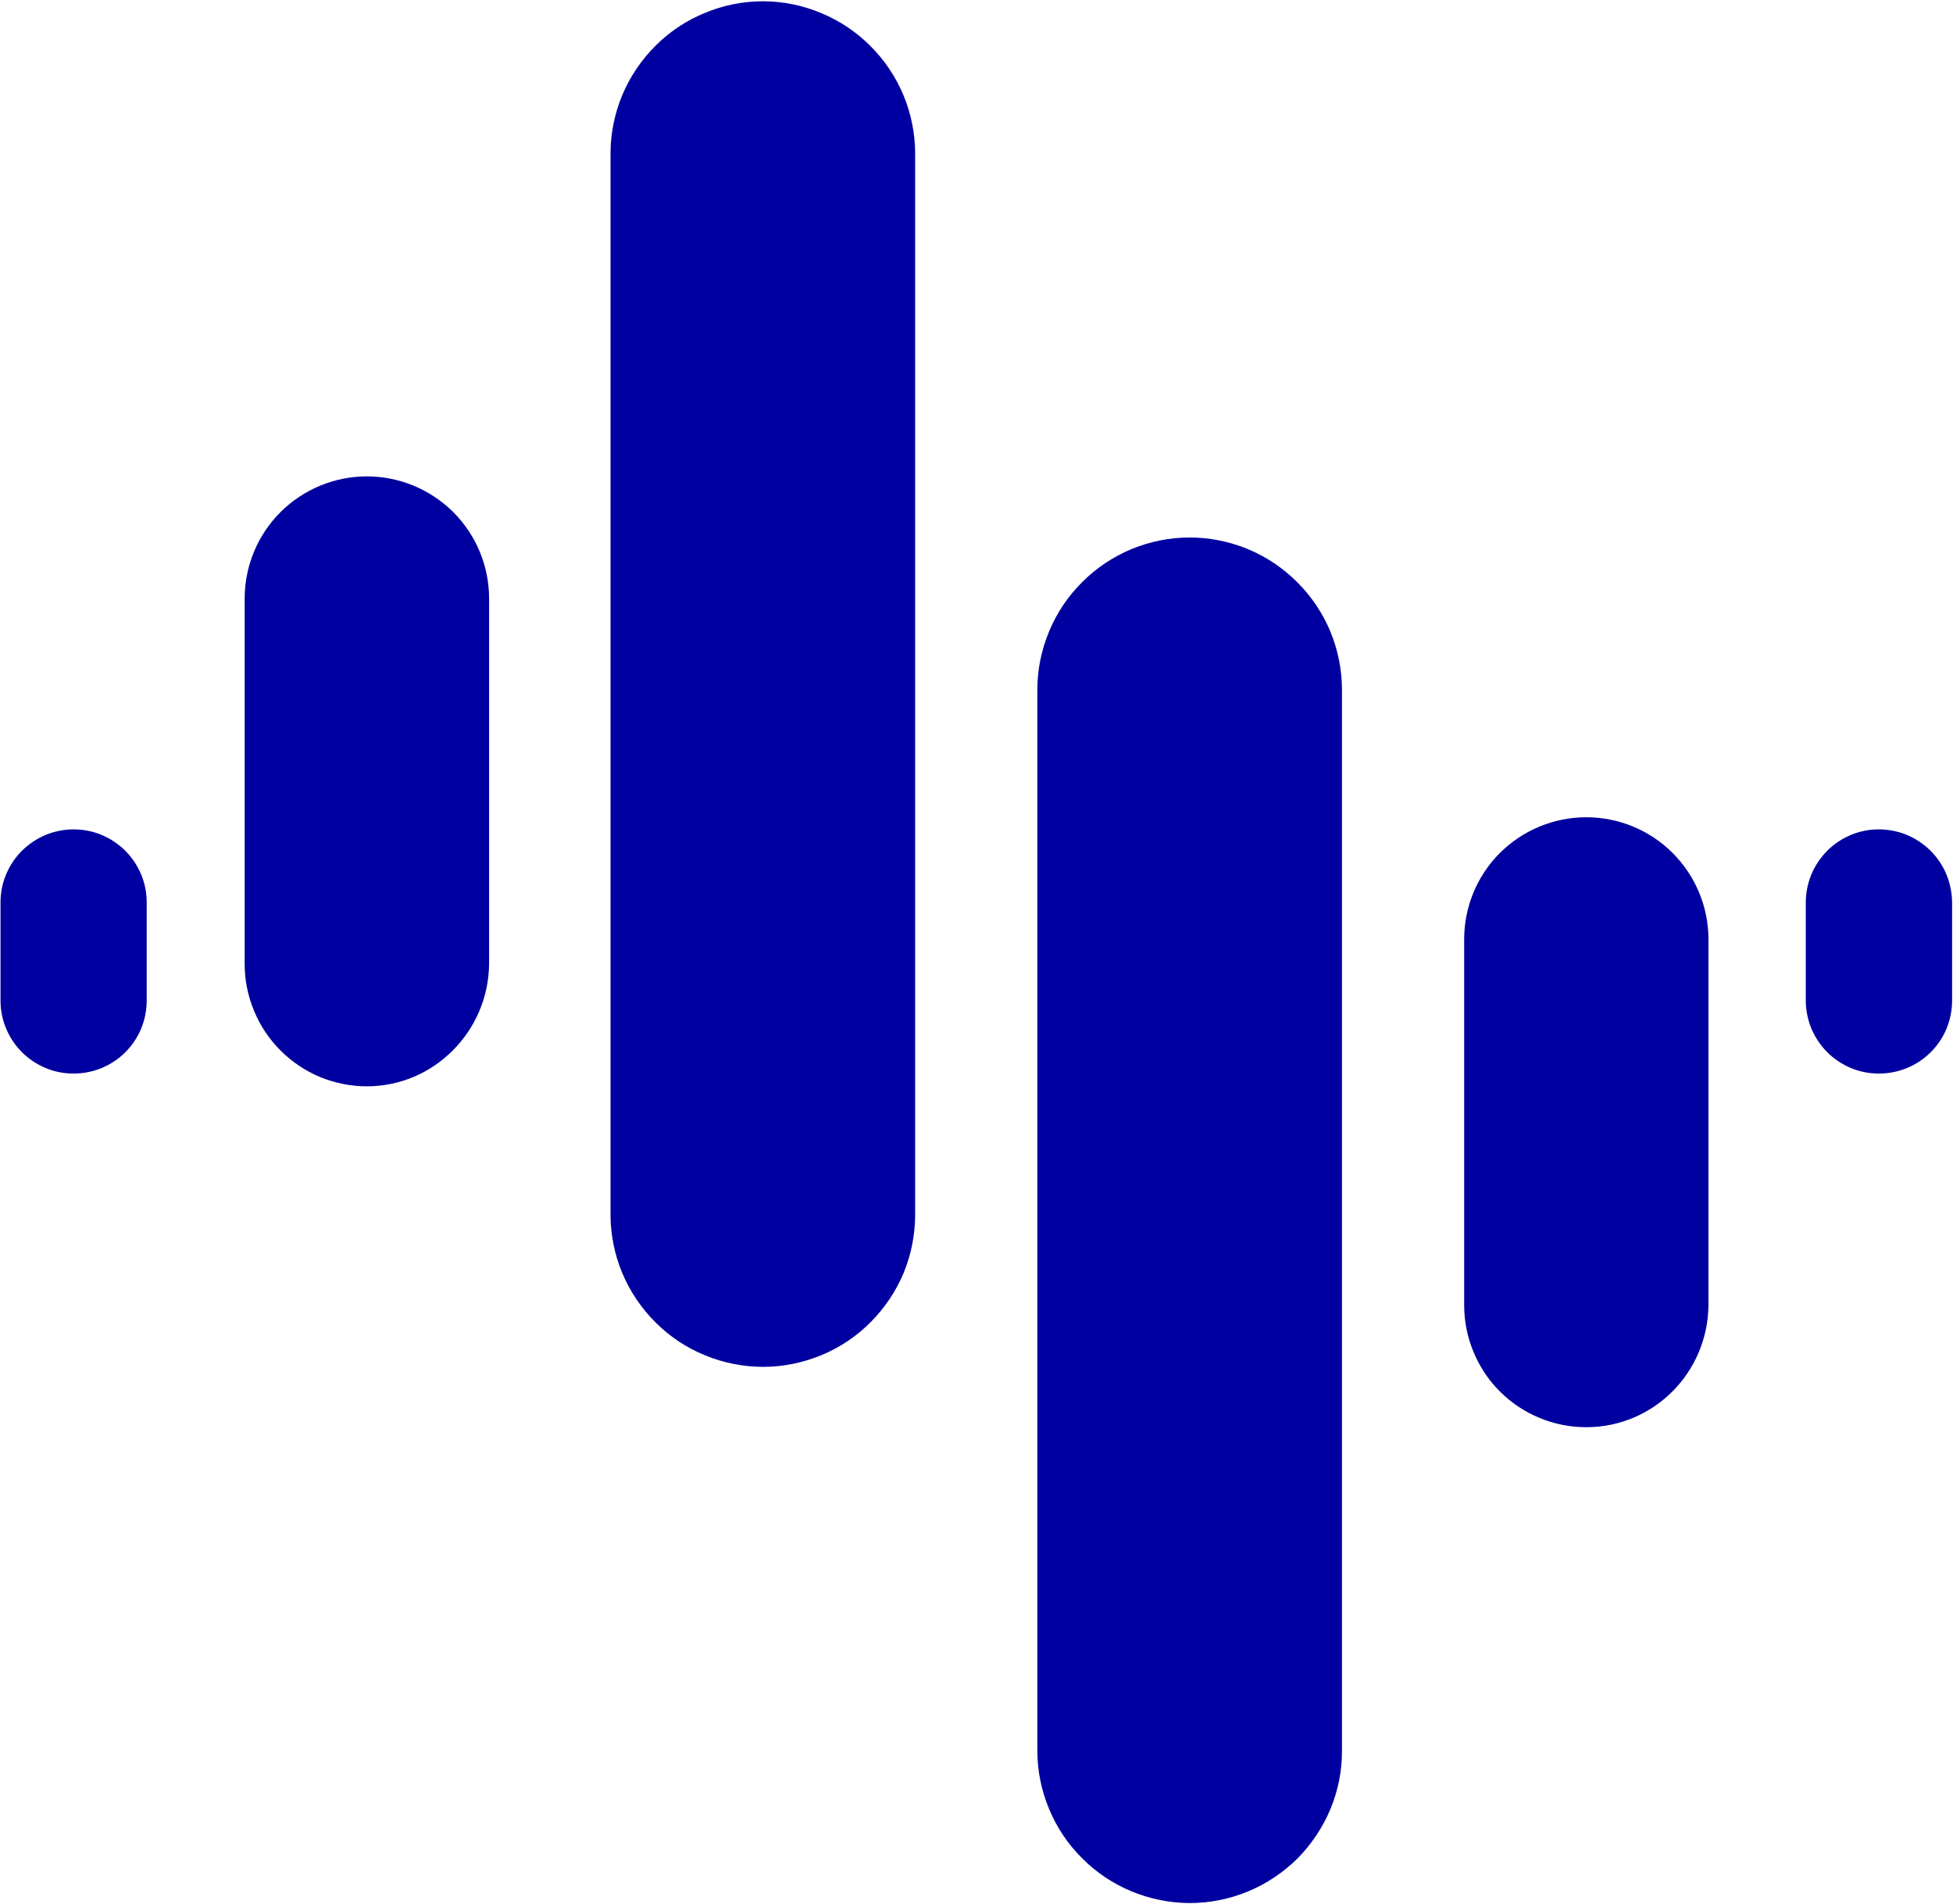
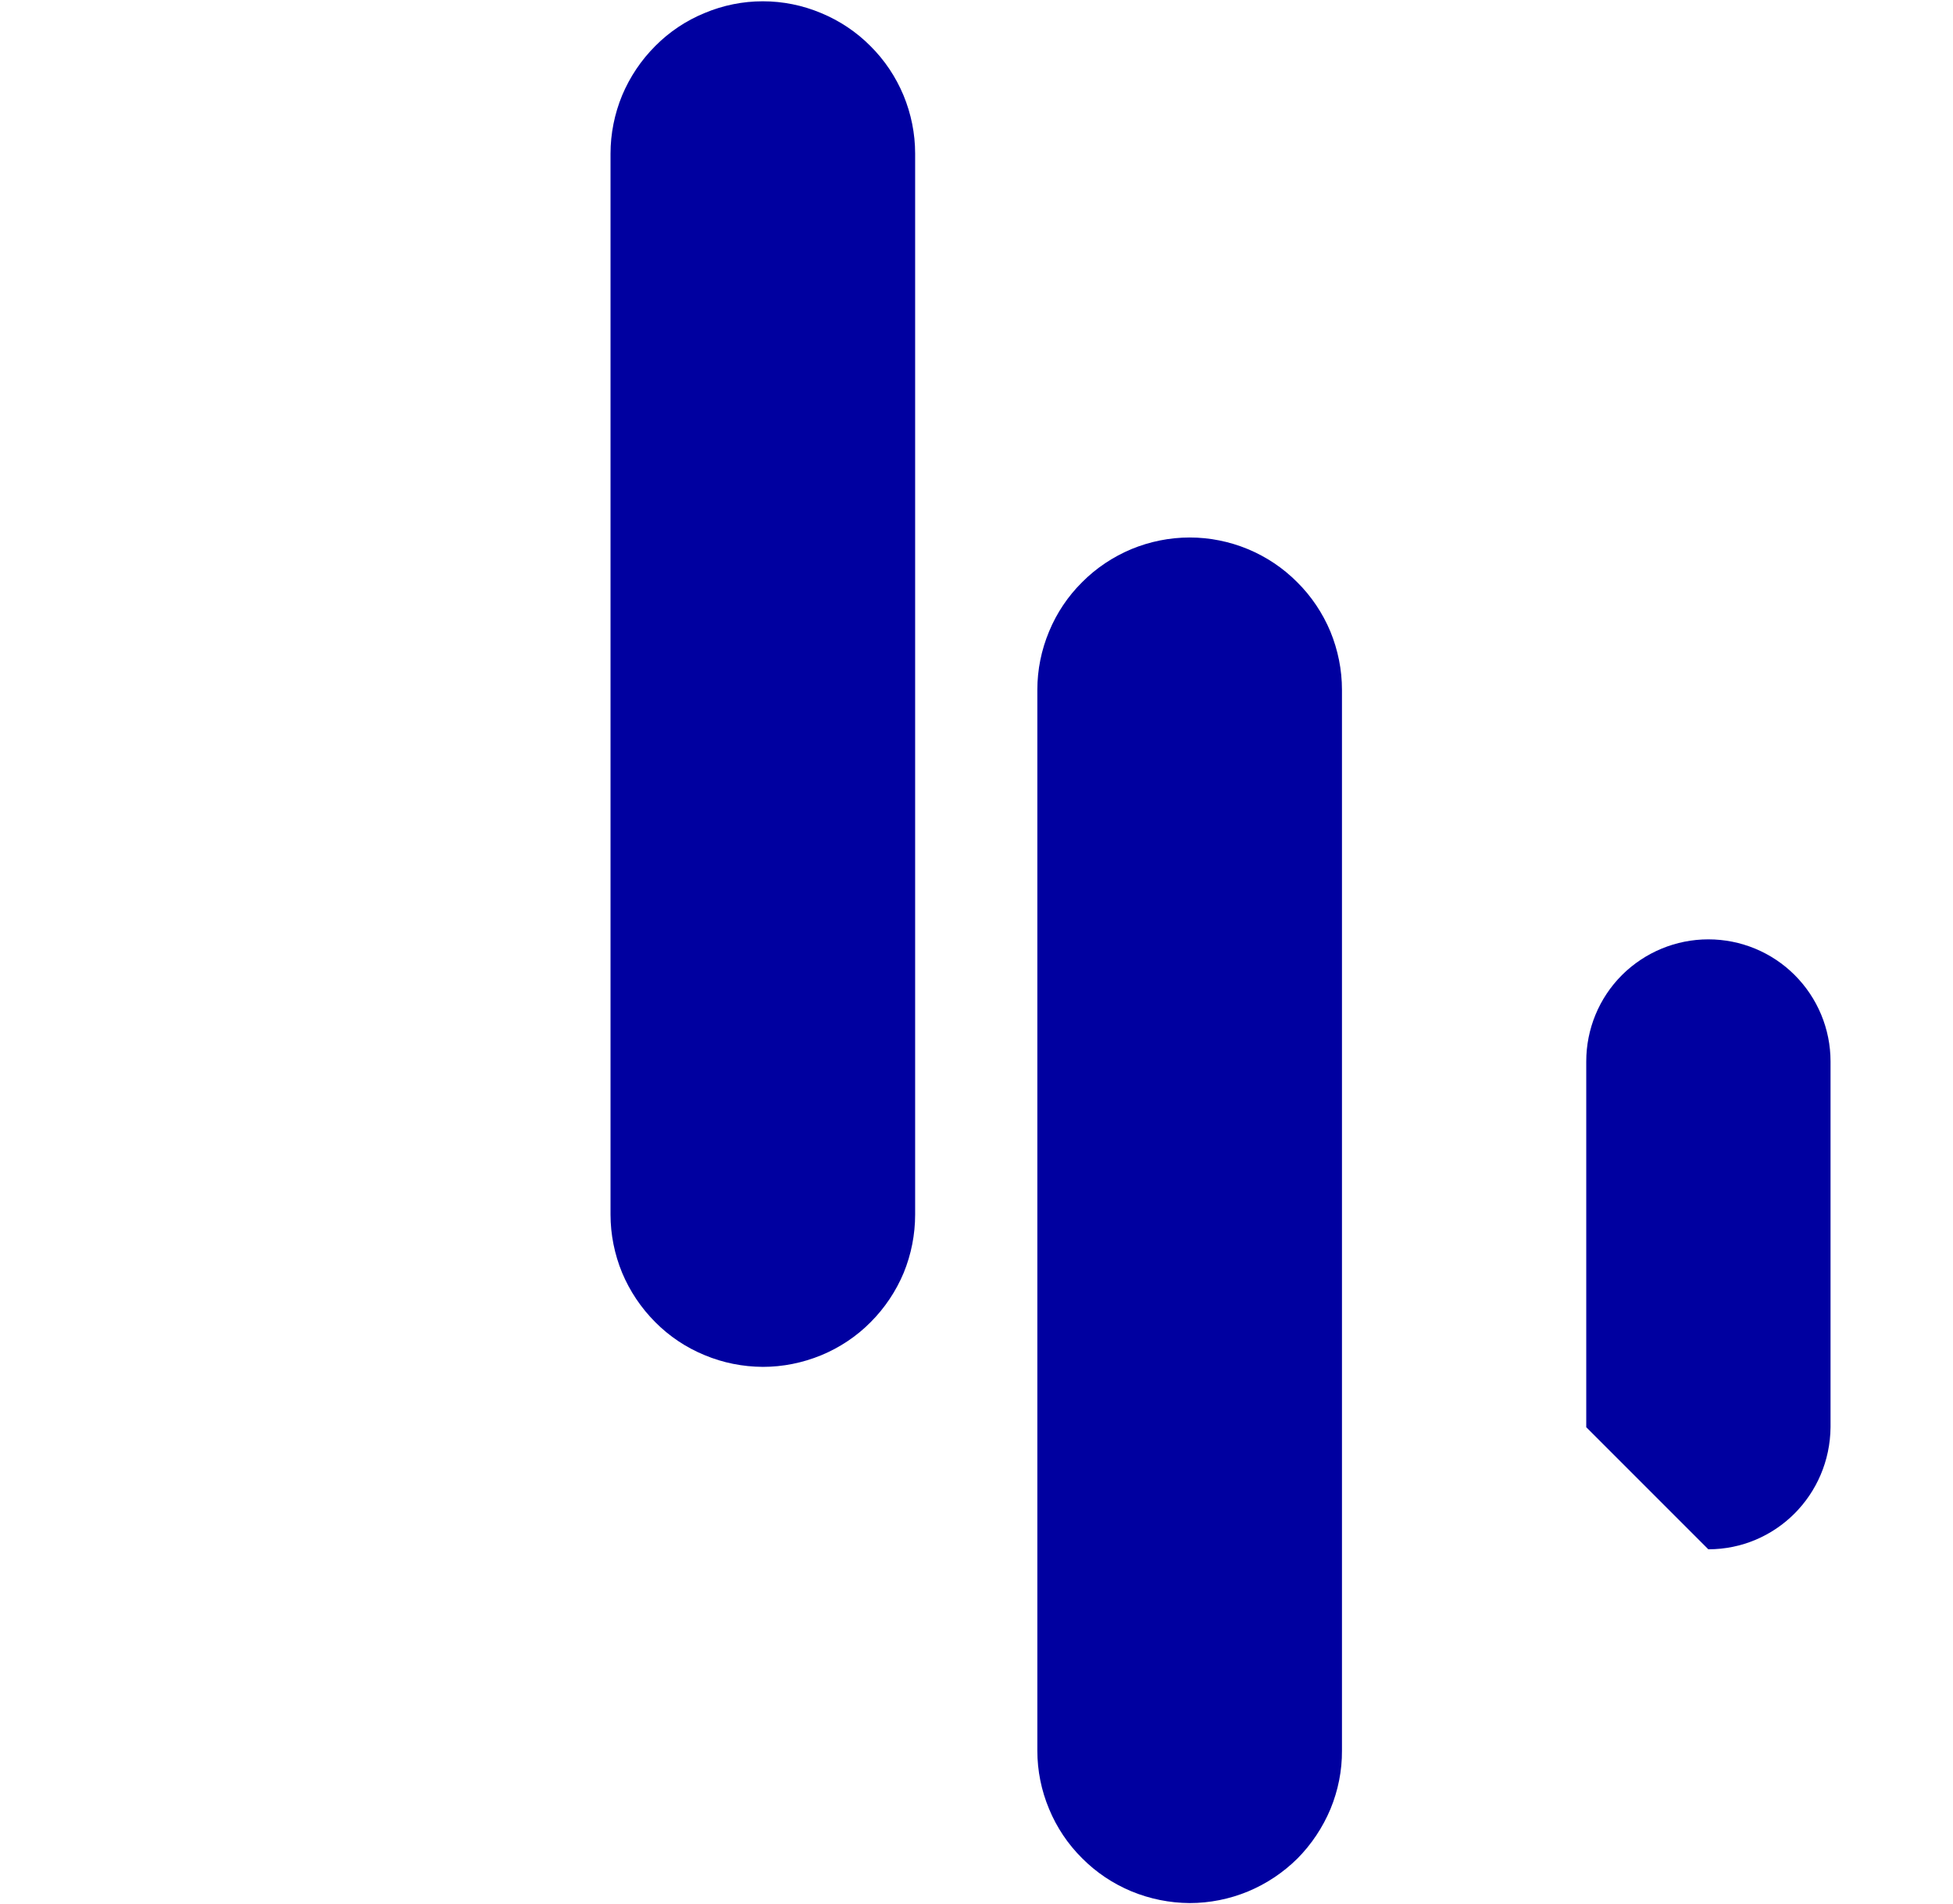
<svg xmlns="http://www.w3.org/2000/svg" version="1.2" viewBox="0 0 1515 1477" width="1515" height="1477">
  <title>nordeaicon-svg</title>
  <style>
		.s0 { fill: #0000a0 } 
	</style>
  <g id="Layer">
-     <path id="Layer" fill-rule="evenodd" class="s0" d="m57.1 832.7c-7.4 0-14.8-1.4-21.7-4.3-6.9-2.9-13.1-7-18.4-12.3-5.3-5.3-9.4-11.5-12.3-18.4-2.9-6.9-4.3-14.3-4.3-21.7v-76c0-7.4 1.4-14.8 4.3-21.7 2.9-6.9 7-13.1 12.3-18.4 5.3-5.2 11.5-9.4 18.4-12.3 6.9-2.8 14.2-4.3 21.7-4.3 7.4 0 14.8 1.4 21.7 4.3 6.9 2.9 13.1 7 18.4 12.3 5.3 5.3 9.4 11.5 12.3 18.4 2.9 6.9 4.3 14.3 4.3 21.7v76c0 31.7-25.5 56.7-56.7 56.7z" />
-     <path id="Layer" fill-rule="evenodd" class="s0" d="m284.6 842.6c-12.5 0-24.8-2.5-36.3-7.2-11.5-4.8-21.9-11.8-30.7-20.6-8.8-8.8-15.8-19.2-20.5-30.7-4.8-11.5-7.3-23.8-7.3-36.2v-283.7c0-25.1 10-49.2 27.8-67 17.8-17.7 41.9-27.7 67-27.7 25.1 0 49.2 10 67 27.7 17.8 17.8 27.8 41.9 27.8 67v283.7c-0.6 52-42.8 94.7-94.8 94.7z" />
    <path id="Layer" fill-rule="evenodd" class="s0" d="m591.7 1060.2c-15.5-0.1-30.8-3.1-45.1-9.1-14.4-5.9-27.4-14.6-38.3-25.6-11-11-19.7-24-25.7-38.3-5.9-14.3-9-29.7-9-45.2v-822.8c0-15.5 3.1-30.9 9-45.2 6-14.3 14.7-27.3 25.7-38.3 10.9-11 23.9-19.7 38.3-25.6 14.3-6 29.6-9.1 45.1-9.1 15.6 0 30.9 3.1 45.2 9.1 14.3 5.9 27.4 14.6 38.3 25.6 11 10.9 19.7 23.9 25.7 38.3 5.9 14.3 9 29.6 9 45.1v822.9c0 15.5-3 30.9-8.9 45.3-6 14.3-14.7 27.3-25.7 38.3-10.9 11-24 19.7-38.3 25.6-14.4 5.9-29.7 9-45.3 9z" />
    <path id="Layer" fill-rule="evenodd" class="s0" d="m922.8 1476.1c-15.5-0.1-30.8-3.2-45.1-9.1-14.4-6-27.4-14.7-38.3-25.7-11-10.9-19.7-23.9-25.6-38.2-6-14.3-9.1-29.7-9.1-45.2v-822.9c0-15.5 3.1-30.8 9.1-45.2 5.9-14.3 14.6-27.3 25.6-38.2 10.9-11 24-19.7 38.3-25.7 14.3-5.9 29.7-9 45.2-9 15.5 0 30.8 3.1 45.1 9 14.4 6 27.4 14.7 38.3 25.7 11 10.9 19.7 23.9 25.7 38.2 5.9 14.4 9 29.7 9 45.2v822.9c0.1 15.5-3 30.9-8.9 45.2-6 14.3-14.7 27.4-25.6 38.4-11 10.9-24 19.6-38.4 25.6-14.3 5.9-29.7 9-45.3 9z" />
-     <path id="Layer" fill-rule="evenodd" class="s0" d="m1230.5 1107c-12.4 0-24.7-2.4-36.2-7.2-11.5-4.7-22-11.7-30.8-20.5-8.8-8.8-15.8-19.3-20.5-30.8-4.8-11.5-7.2-23.8-7.2-36.2v-283.7c0-25.1 9.9-49.2 27.7-67 17.8-17.7 41.9-27.7 67-27.7 25.2 0 49.3 10 67 27.7 17.8 17.8 27.8 41.9 27.8 67v283.7c-0.5 52.6-42.7 94.7-94.8 94.7z" />
-     <path id="Layer" fill-rule="evenodd" class="s0" d="m1457.5 832.7c-7.4 0-14.8-1.4-21.7-4.3-6.9-2.9-13.1-7-18.4-12.3-5.2-5.3-9.4-11.5-12.3-18.4-2.8-6.9-4.3-14.3-4.3-21.7v-76c0-7.4 1.5-14.8 4.3-21.7 2.9-6.9 7.1-13.1 12.3-18.4 5.3-5.3 11.5-9.4 18.4-12.3 6.9-2.9 14.3-4.3 21.7-4.3 7.5 0 14.9 1.5 21.7 4.3 6.9 2.9 13.2 7.1 18.4 12.3 5.3 5.3 9.5 11.5 12.3 18.4 2.9 6.9 4.3 14.3 4.4 21.7v76c0 31.7-25.5 56.7-56.8 56.7z" />
+     <path id="Layer" fill-rule="evenodd" class="s0" d="m1230.5 1107v-283.7c0-25.1 9.9-49.2 27.7-67 17.8-17.7 41.9-27.7 67-27.7 25.2 0 49.3 10 67 27.7 17.8 17.8 27.8 41.9 27.8 67v283.7c-0.5 52.6-42.7 94.7-94.8 94.7z" />
  </g>
</svg>